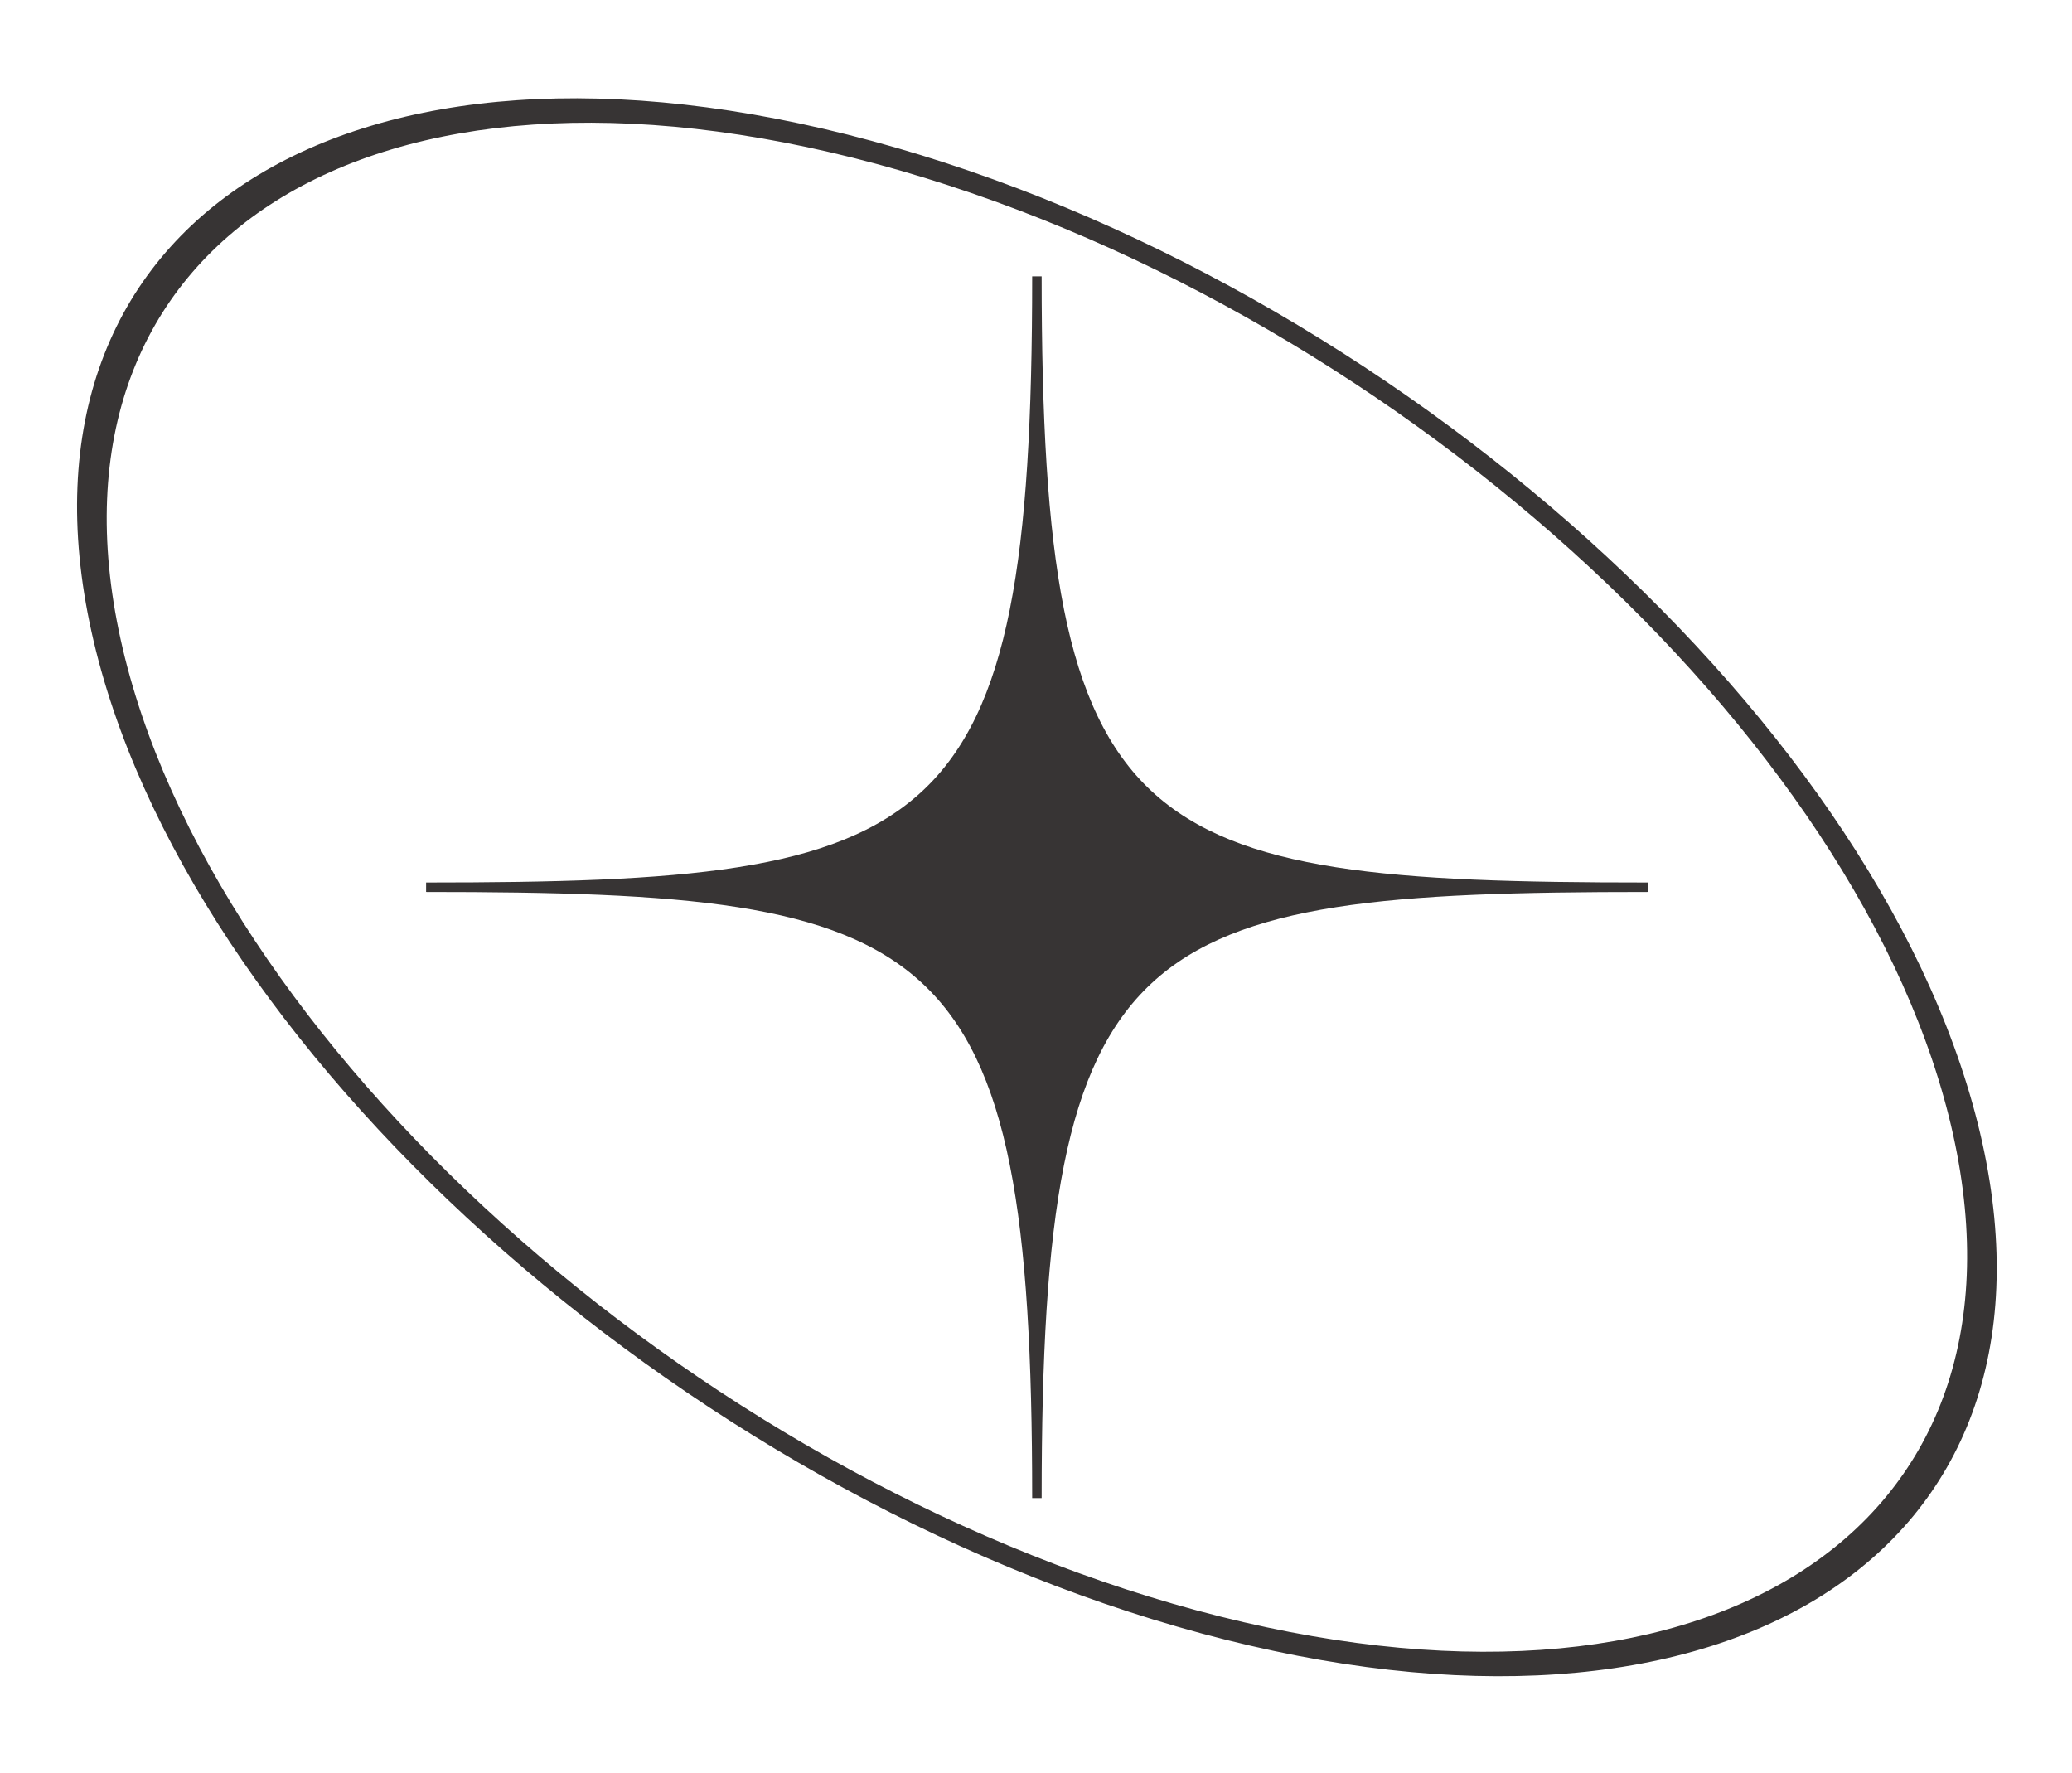
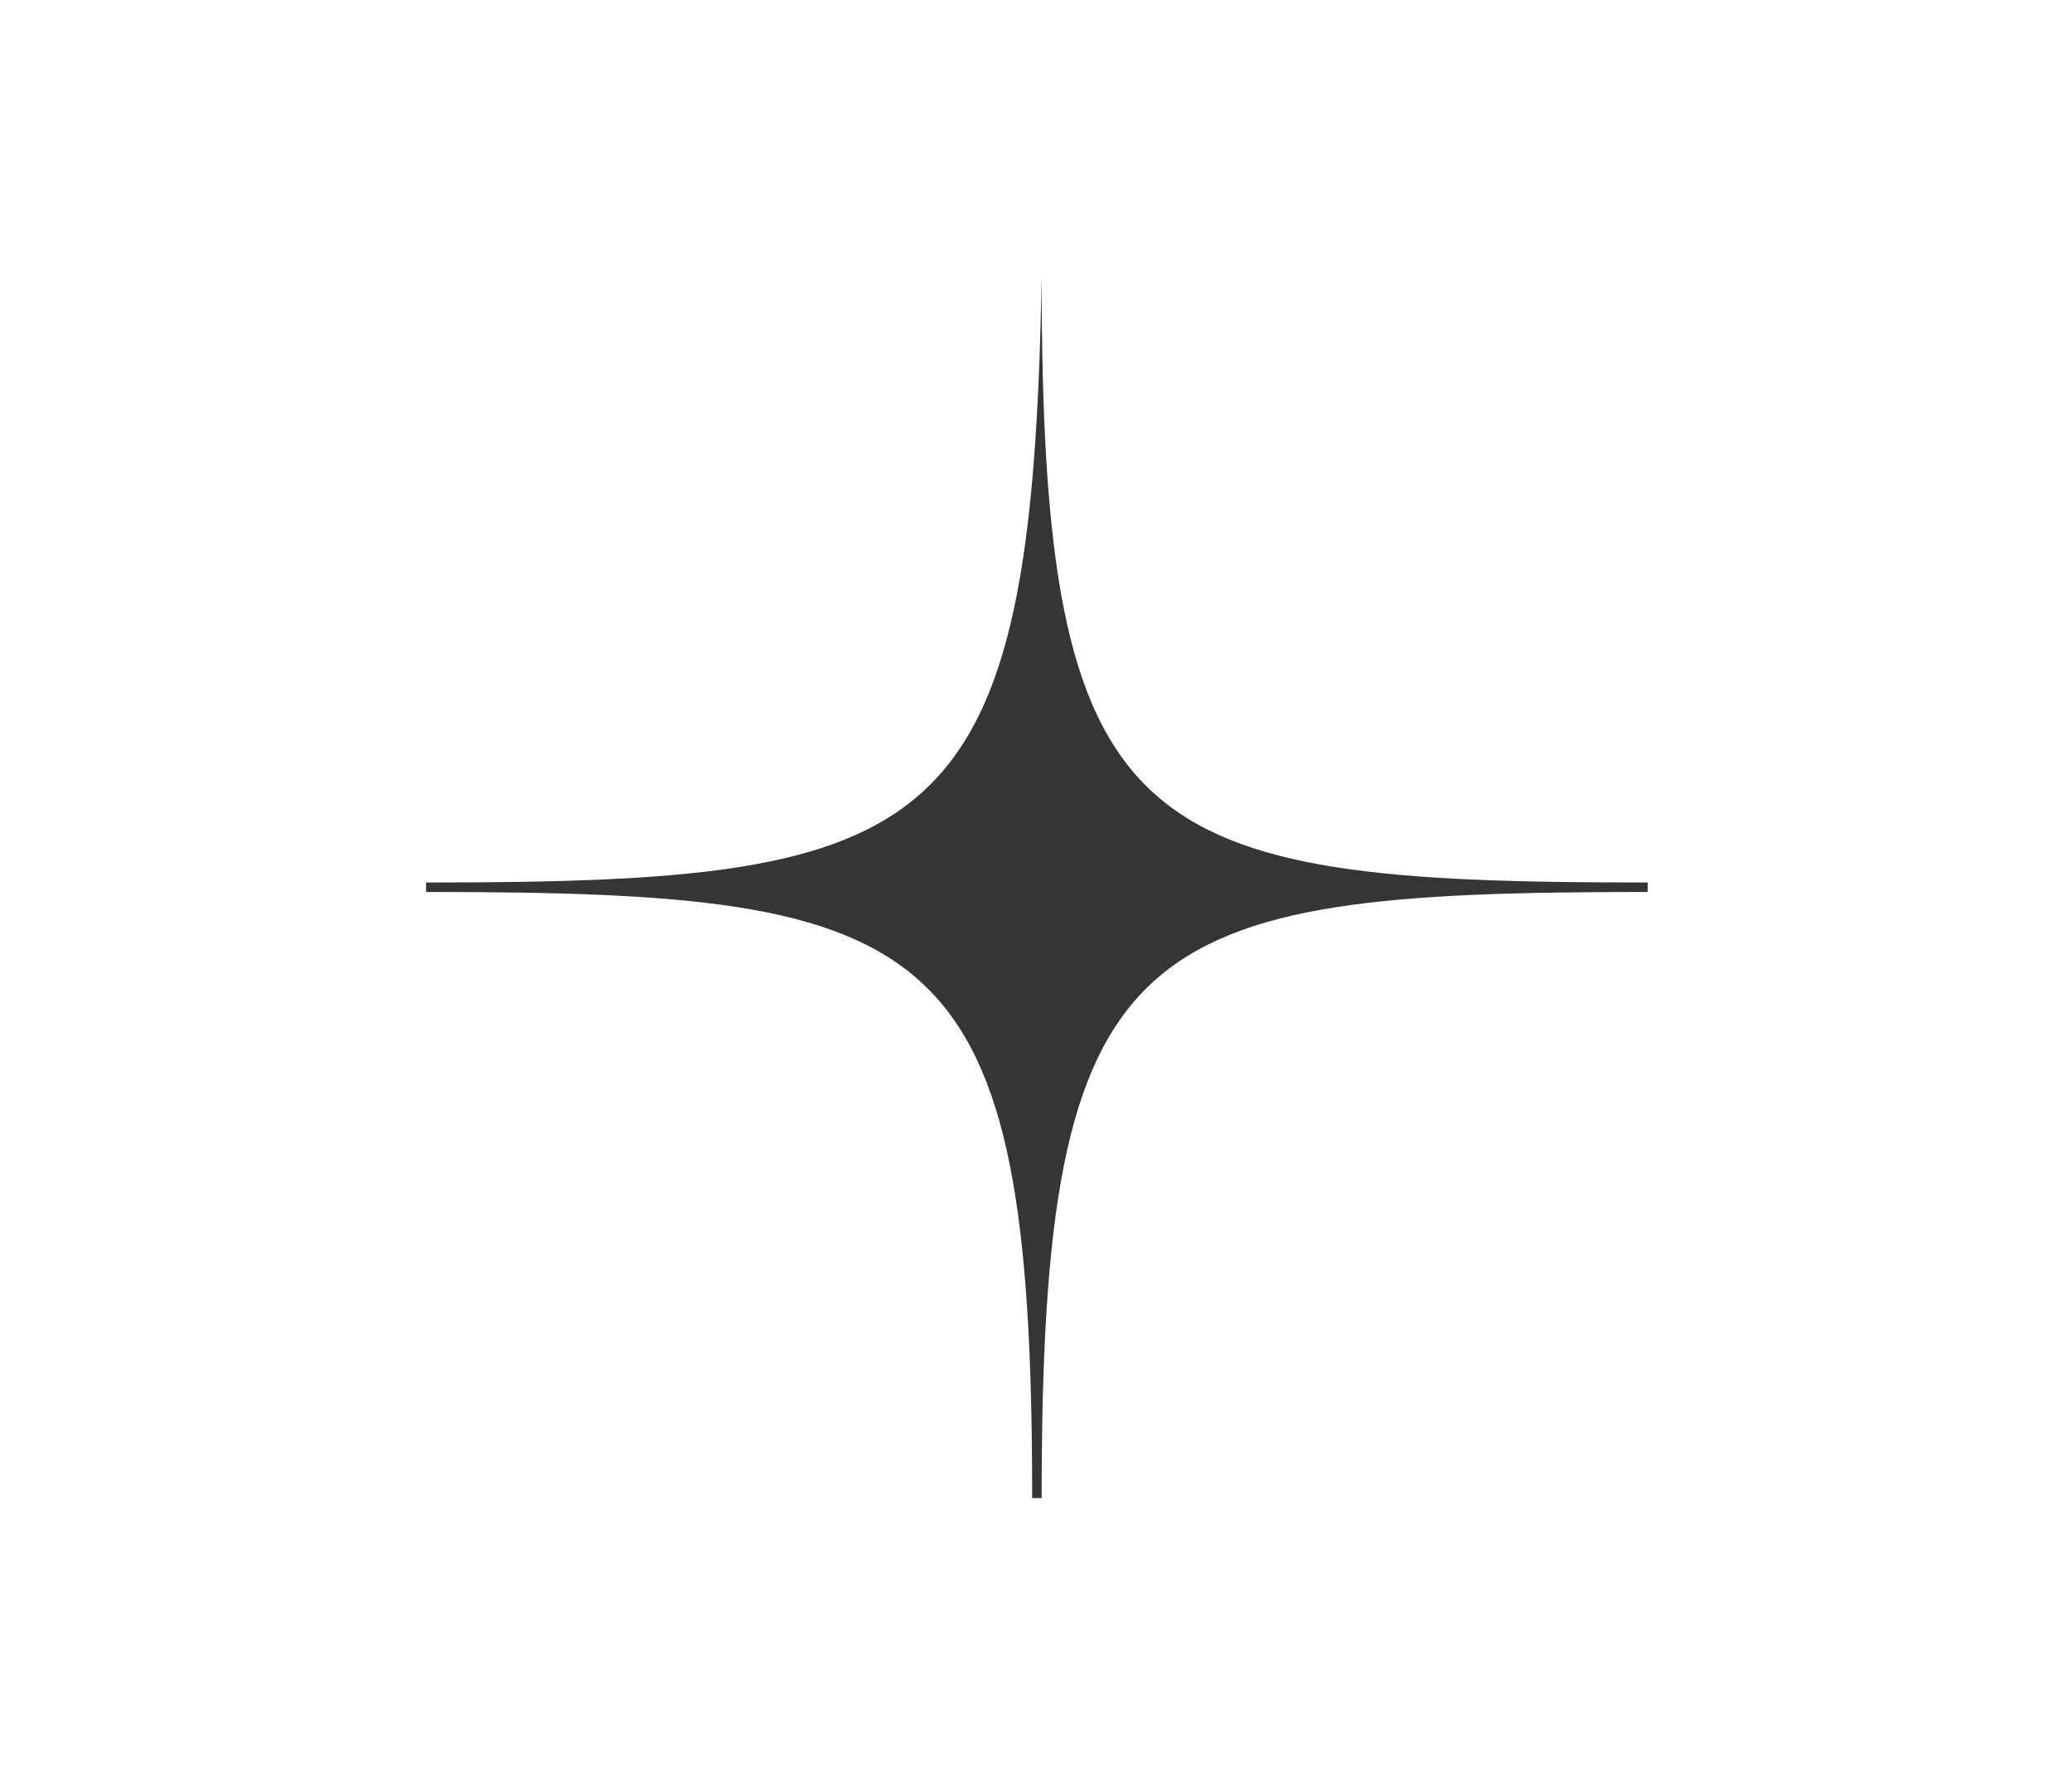
<svg xmlns="http://www.w3.org/2000/svg" fill="#000000" height="46.8" preserveAspectRatio="xMidYMid meet" version="1" viewBox="-1.3 -1.6 54.7 46.8" width="54.7" zoomAndPan="magnify">
  <g fill="#373434" fill-rule="evenodd" id="change1_1">
-     <path d="M 25.949 37.945 L 26.199 37.945 C 26.199 23.027 28.617 21.945 42.199 21.945 L 42.199 21.695 C 28.617 21.695 26.199 20.609 26.199 5.695 L 25.949 5.695 C 25.949 20.609 23.531 21.695 9.949 21.695 L 9.949 21.945 C 23.531 21.945 25.949 23.027 25.949 37.945" />
-     <path d="M 21.719 2.121 C 7.934 -1.602 -1.293 4.203 1.117 15.082 C 3.523 25.961 16.648 37.797 30.43 41.52 C 44.215 45.242 53.438 39.441 51.031 28.559 C 48.625 17.68 35.5 5.844 21.719 2.121 Z M 21.852 2.73 C 8.492 -0.875 -0.445 4.746 1.887 15.289 C 4.219 25.832 16.938 37.301 30.297 40.91 C 43.652 44.516 52.594 38.895 50.262 28.352 C 47.93 17.809 35.211 6.34 21.852 2.73" />
+     <path d="M 25.949 37.945 L 26.199 37.945 C 26.199 23.027 28.617 21.945 42.199 21.945 L 42.199 21.695 C 28.617 21.695 26.199 20.609 26.199 5.695 C 25.949 20.609 23.531 21.695 9.949 21.695 L 9.949 21.945 C 23.531 21.945 25.949 23.027 25.949 37.945" />
  </g>
</svg>